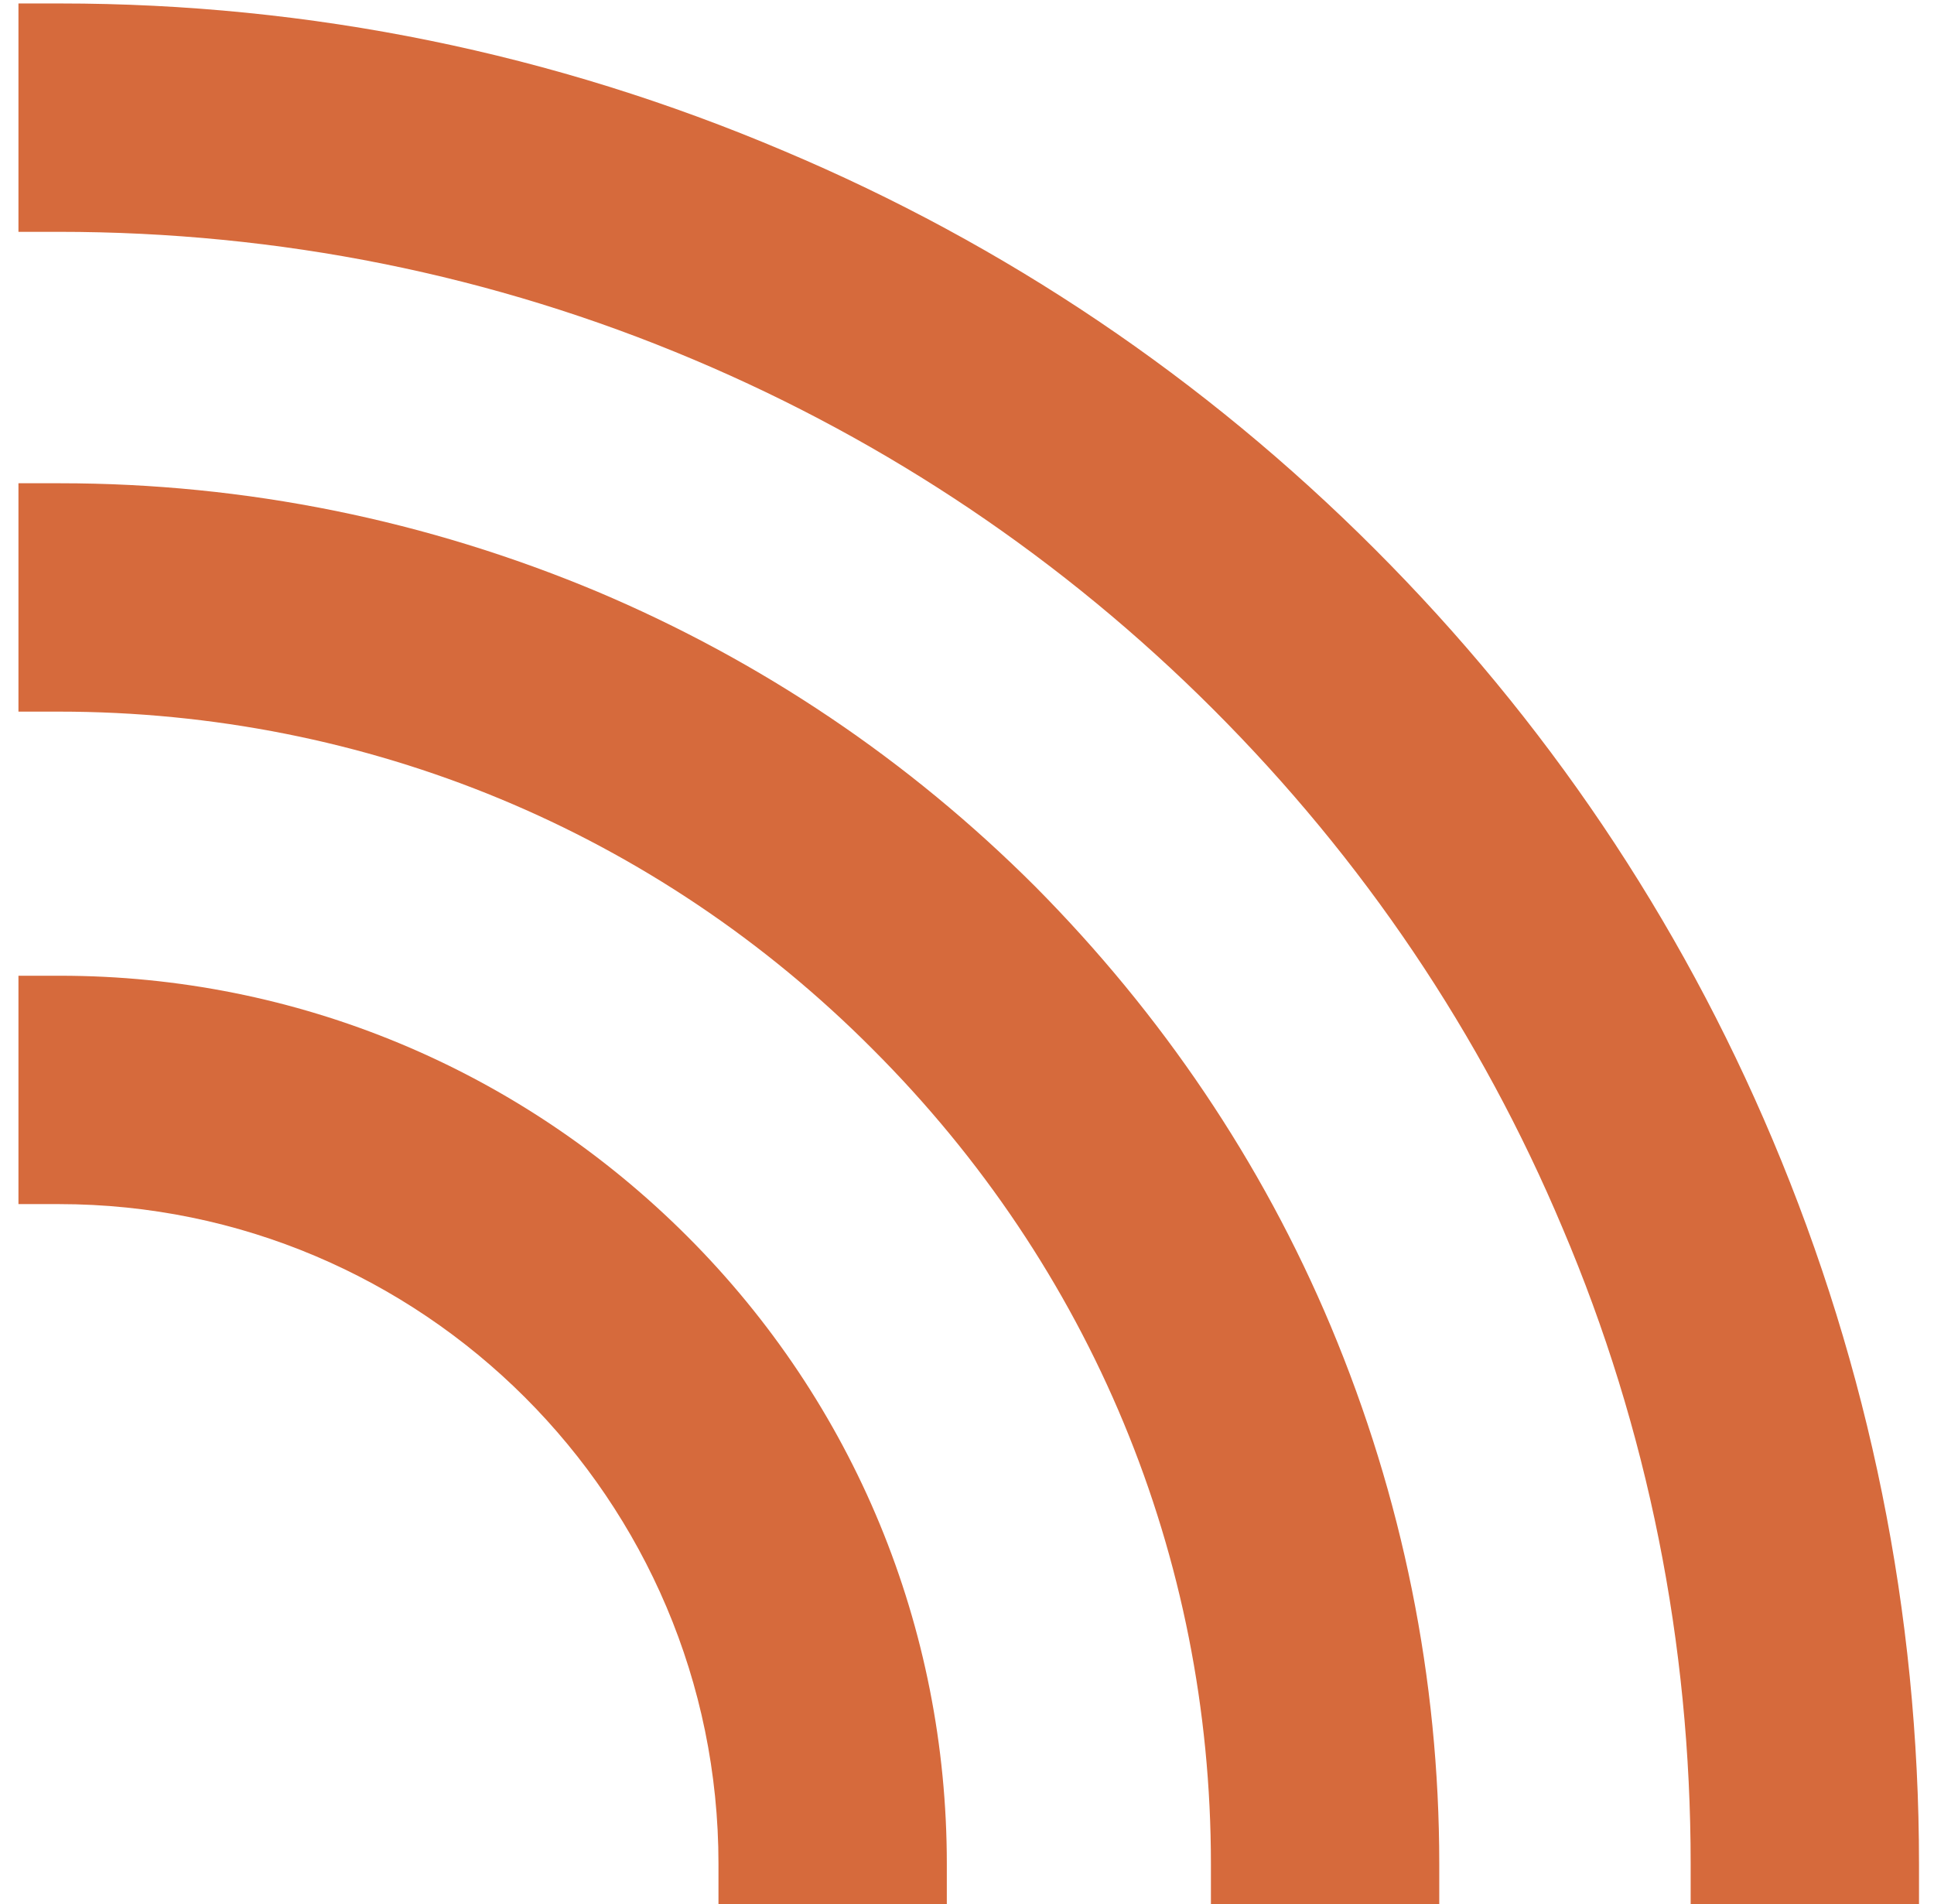
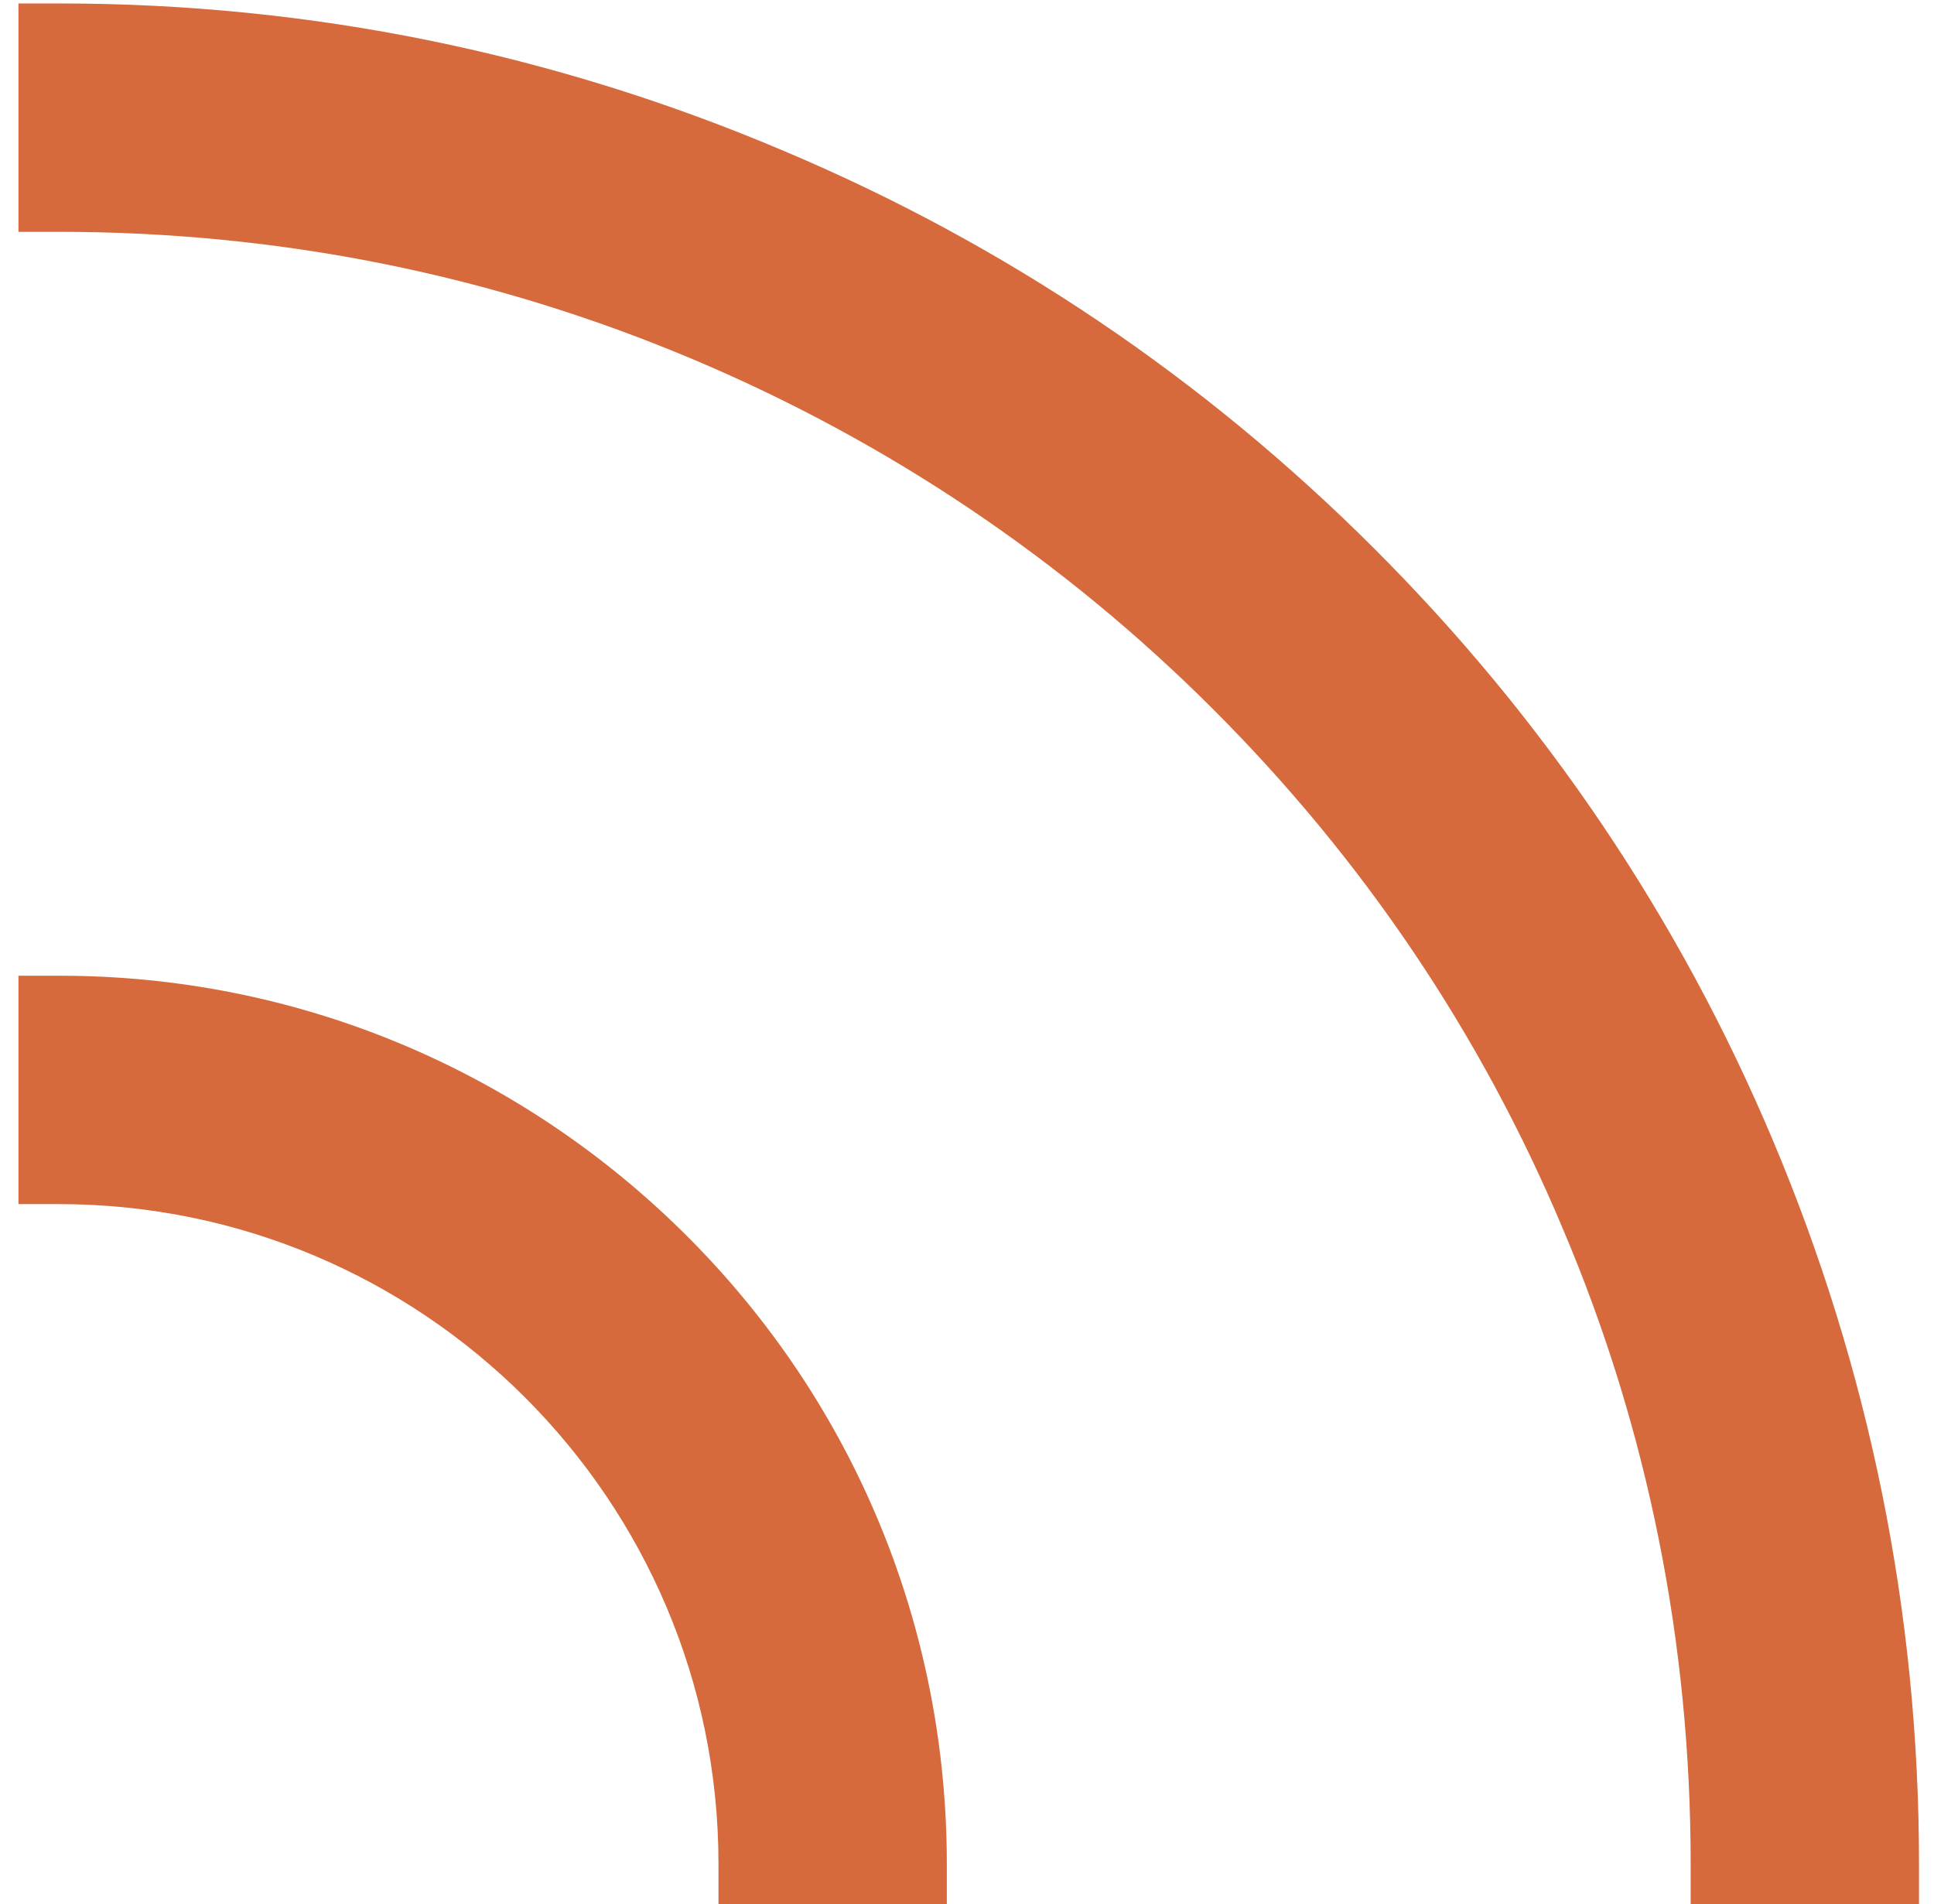
<svg xmlns="http://www.w3.org/2000/svg" version="1.1" id="Layer_1" x="0px" y="0px" viewBox="0 0 167.7 165.1" style="enable-background:new 0 0 167.7 165.1;" xml:space="preserve">
  <style type="text/css">
	.st0{fill:#D66A3C;}
</style>
  <path class="st0" d="M153.7,98.8c-8.1-19.2-19.7-36.4-34.5-51.2c-14.8-14.8-32-26.4-51.2-34.5C48,4.6,26.9,0.3,5.2,0.3H1.6v19.8h3.5  c19.1,0,37.6,3.7,55.1,11.1c16.8,7.1,32,17.3,45,30.3c13,13,23.2,28.1,30.3,45c7.4,17.4,11.1,36,11.1,55.1v3.5h19.8v-3.5  C166.4,139.8,162.1,118.7,153.7,98.8" />
-   <path class="st0" d="M89.8,76.9c-11-11-23.8-19.6-38-25.6C37,45.1,21.3,41.9,5.2,41.9H1.6v19.8h3.5c26.7,0,51.8,10.4,70.6,29.3  c18.9,18.9,29.3,43.9,29.3,70.6v3.5h19.8v-3.5c0-16.1-3.2-31.8-9.4-46.6C109.4,100.7,100.7,87.9,89.8,76.9" />
  <path class="st0" d="M5.2,84.6H1.6v19.8h3.5c31.5,0,57.2,25.6,57.2,57.2v3.5h19.8v-3.5c0-20.5-8-39.9-22.5-54.4S25.7,84.6,5.2,84.6" />
</svg>